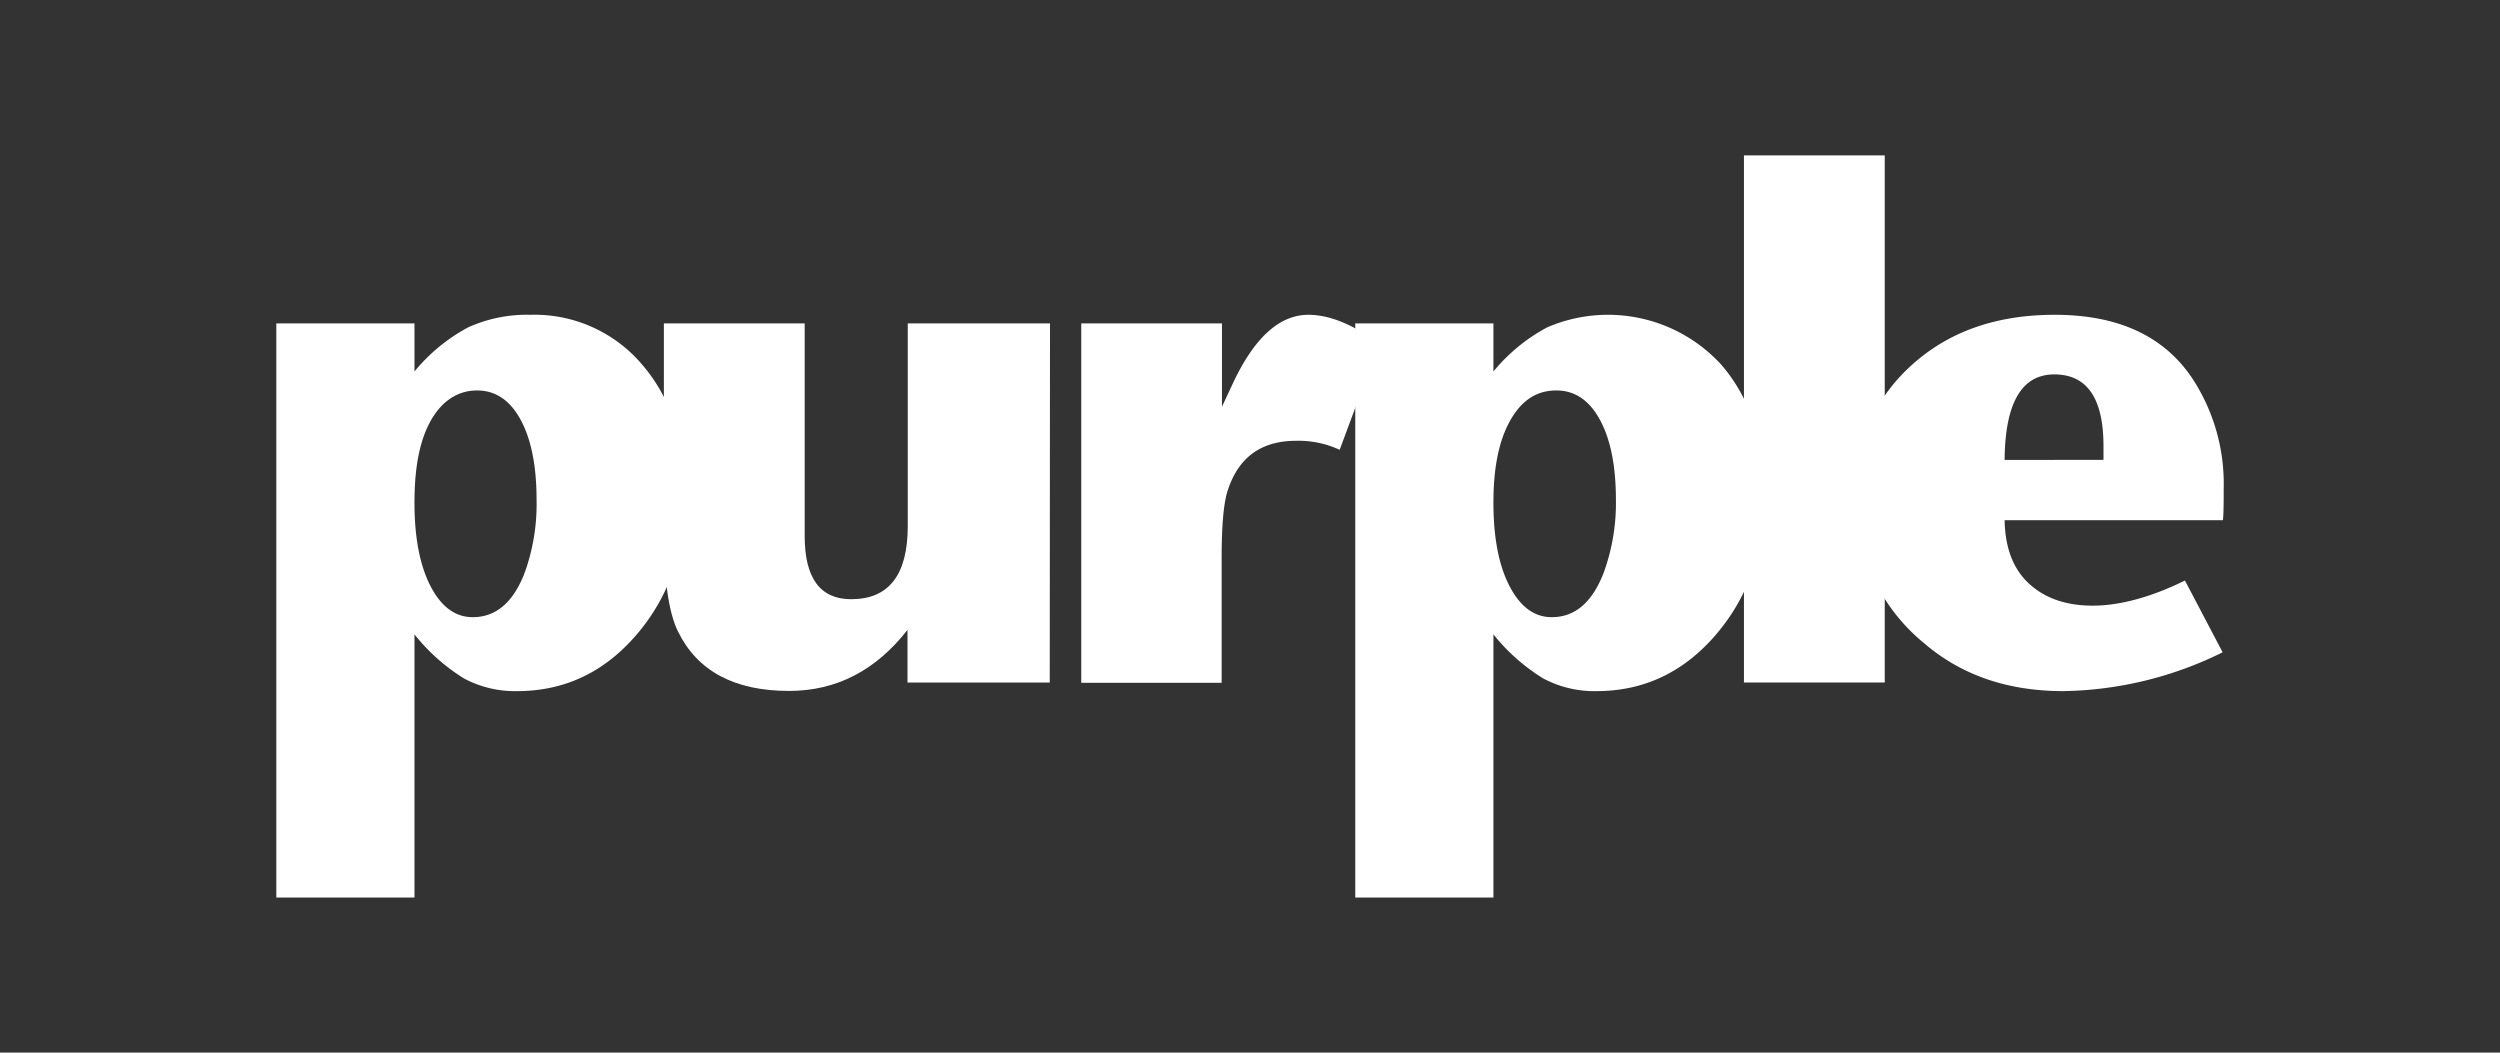
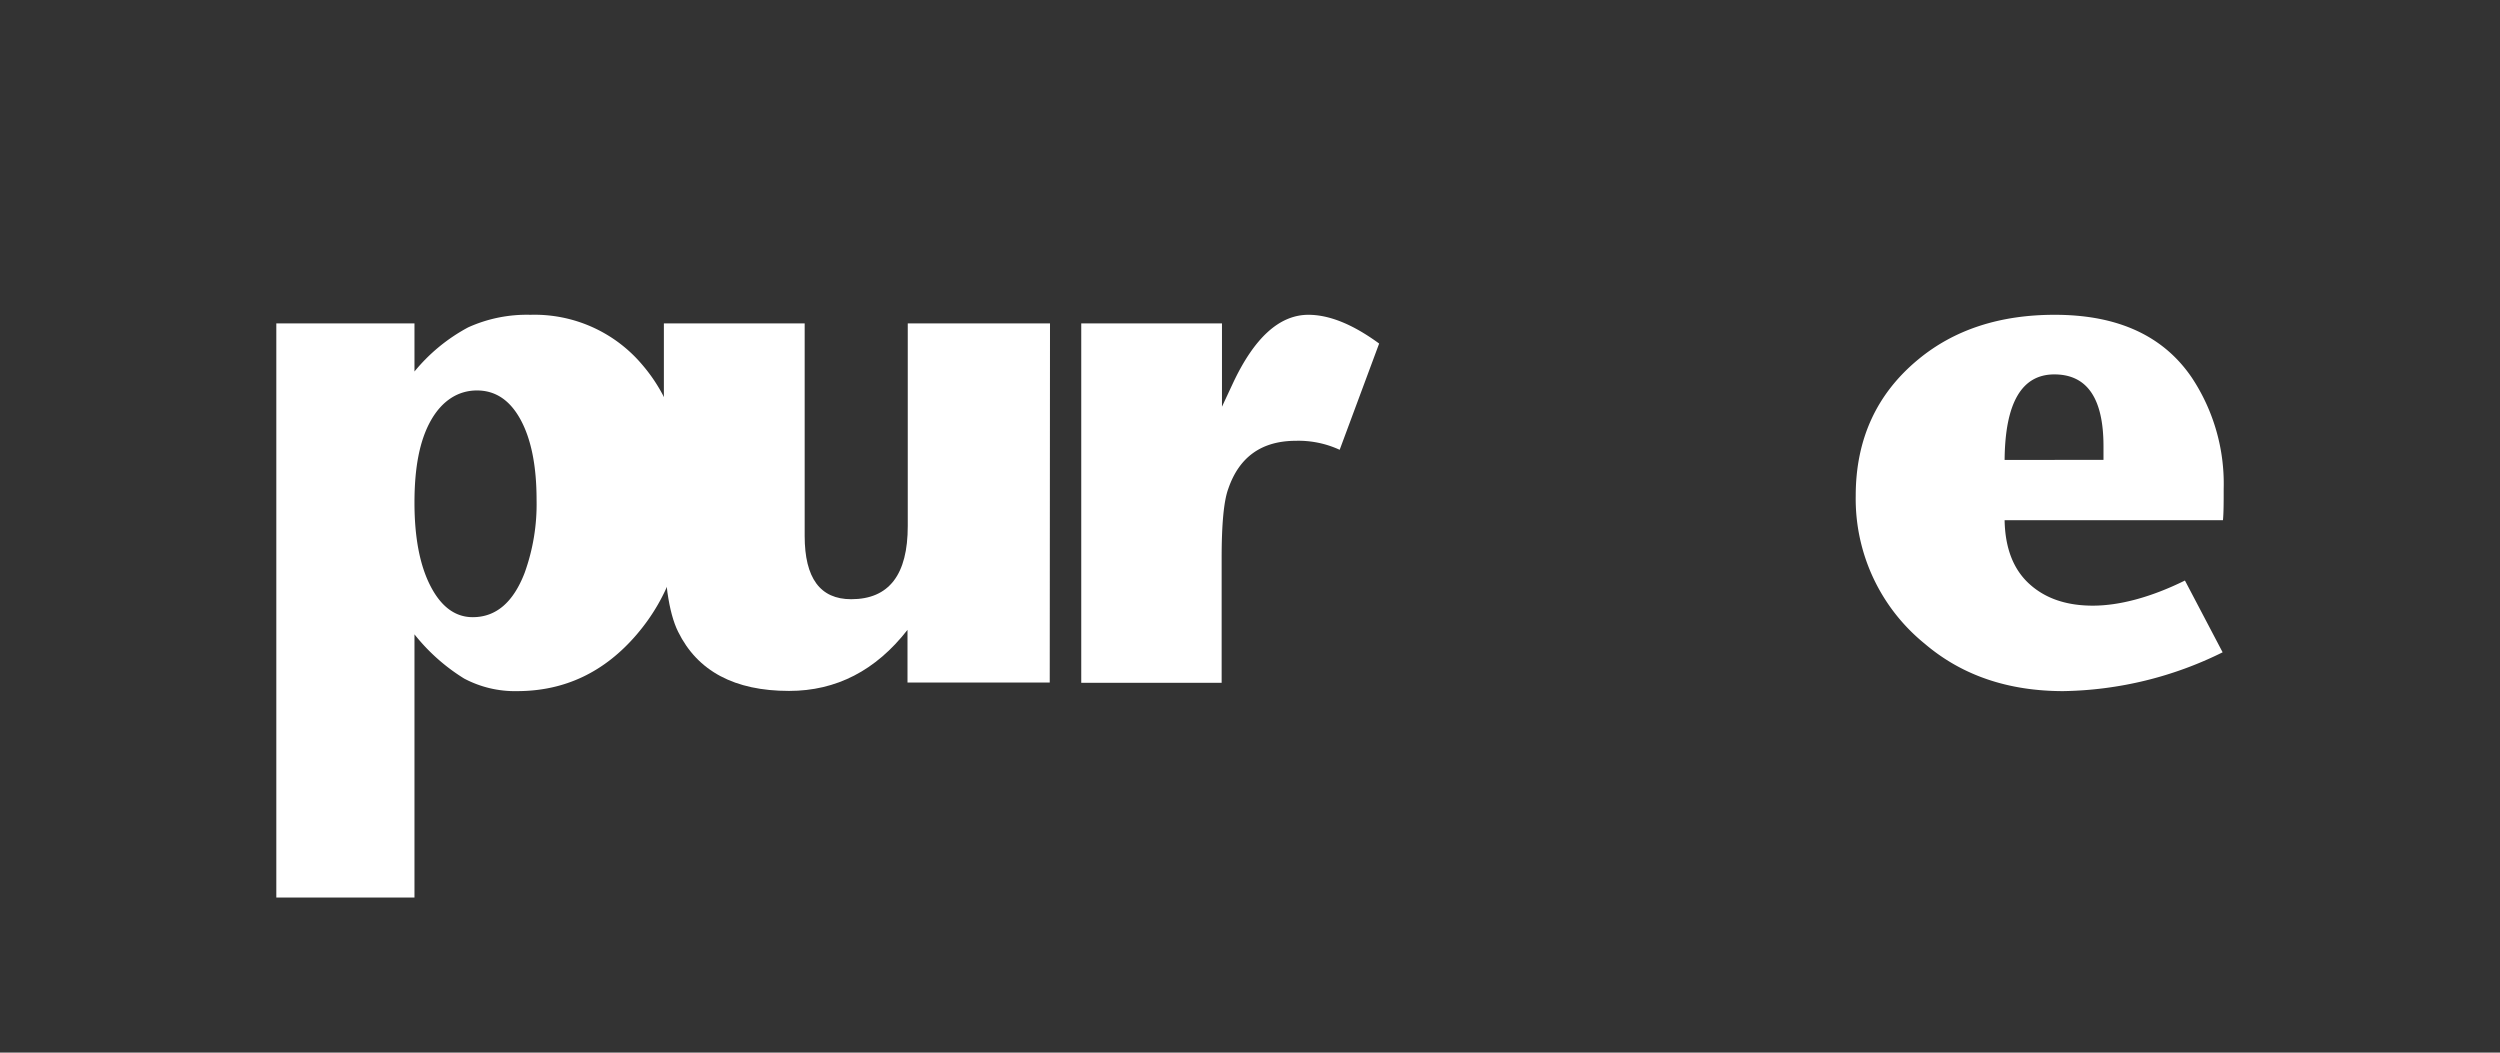
<svg xmlns="http://www.w3.org/2000/svg" id="All_Logos" data-name="All Logos" viewBox="0 0 380 160">
  <rect x="0" y="0" width="380" height="160" fill="#333333" stroke="none" />
  <defs>
    <style>.cls-1{fill:#fff;}</style>
  </defs>
  <title>logo_purple_inversed</title>
  <path class="cls-1" d="M104.15,75.25q0,12.56-7.35,21.17t-18.15,8.63a16.47,16.47,0,0,1-8.1-1.91A29.3,29.3,0,0,1,63,96.42v40H42V49.16H63v7.31a27,27,0,0,1,8.16-6.71,21.57,21.57,0,0,1,9.46-1.91,21.41,21.41,0,0,1,17,7.59q6.52,7.58,6.53,19.81M81.56,76q0-7.72-2.42-12.19c-1.63-3-3.84-4.46-6.65-4.46s-5.28,1.52-7,4.57S63,71.1,63,76.4s.81,9.52,2.43,12.67,3.76,4.74,6.43,4.74q5.3,0,7.89-6.75A30.79,30.79,0,0,0,81.56,76" />
  <path class="cls-1" d="M159.56,103.74H137.94v-8q-7.24,9.28-18,9.28-12.44,0-16.87-9-2.16-4.36-2.16-15.18V49.16h21.4V81.47q0,9.61,7.07,9.61,8.61,0,8.6-11.14V49.16h21.62Z" />
  <path class="cls-1" d="M209.63,52.22l-6,16.15A14.94,14.94,0,0,0,197,67q-7.82,0-10.31,7.32-1,2.73-1,10.47v19H164.35V49.16h21.39V61.82l1.63-3.49q4.89-10.48,11.51-10.48,4.78,0,10.75,4.37" />
-   <path class="cls-1" d="M268.21,75.25q0,12.56-7.35,21.17t-18.15,8.63a16.54,16.54,0,0,1-8.11-1.91A29.3,29.3,0,0,1,227,96.42v40h-21V49.16h21v7.31a27.06,27.06,0,0,1,8.17-6.71,23.33,23.33,0,0,1,26.47,5.68q6.54,7.58,6.54,19.81M245.62,76q0-7.72-2.43-12.19t-6.64-4.46c-3,0-5.28,1.52-7,4.57S227,71.1,227,76.4s.81,9.52,2.44,12.67,3.76,4.74,6.43,4.74c3.53,0,6.15-2.25,7.89-6.75A31,31,0,0,0,245.62,76" />
-   <rect class="cls-1" x="265.08" y="23.62" width="21.4" height="80.12" />
  <path class="cls-1" d="M338,74.27c0,2,0,3.63-.11,4.8H304.7c.08,4.22,1.31,7.44,3.73,9.66s5.63,3.33,9.68,3.33,8.86-1.28,14-3.82l5.73,10.91a56.33,56.33,0,0,1-24.21,5.9q-12.63,0-21.08-7.21a28.34,28.34,0,0,1-10.48-22.48q0-12.89,9.52-20.74,8.21-6.78,20.75-6.77,14.37,0,20.85,9.6A29.17,29.17,0,0,1,338,74.27M319.73,69.9V67.82q0-10.9-7.46-10.91t-7.57,13Z" />
</svg>